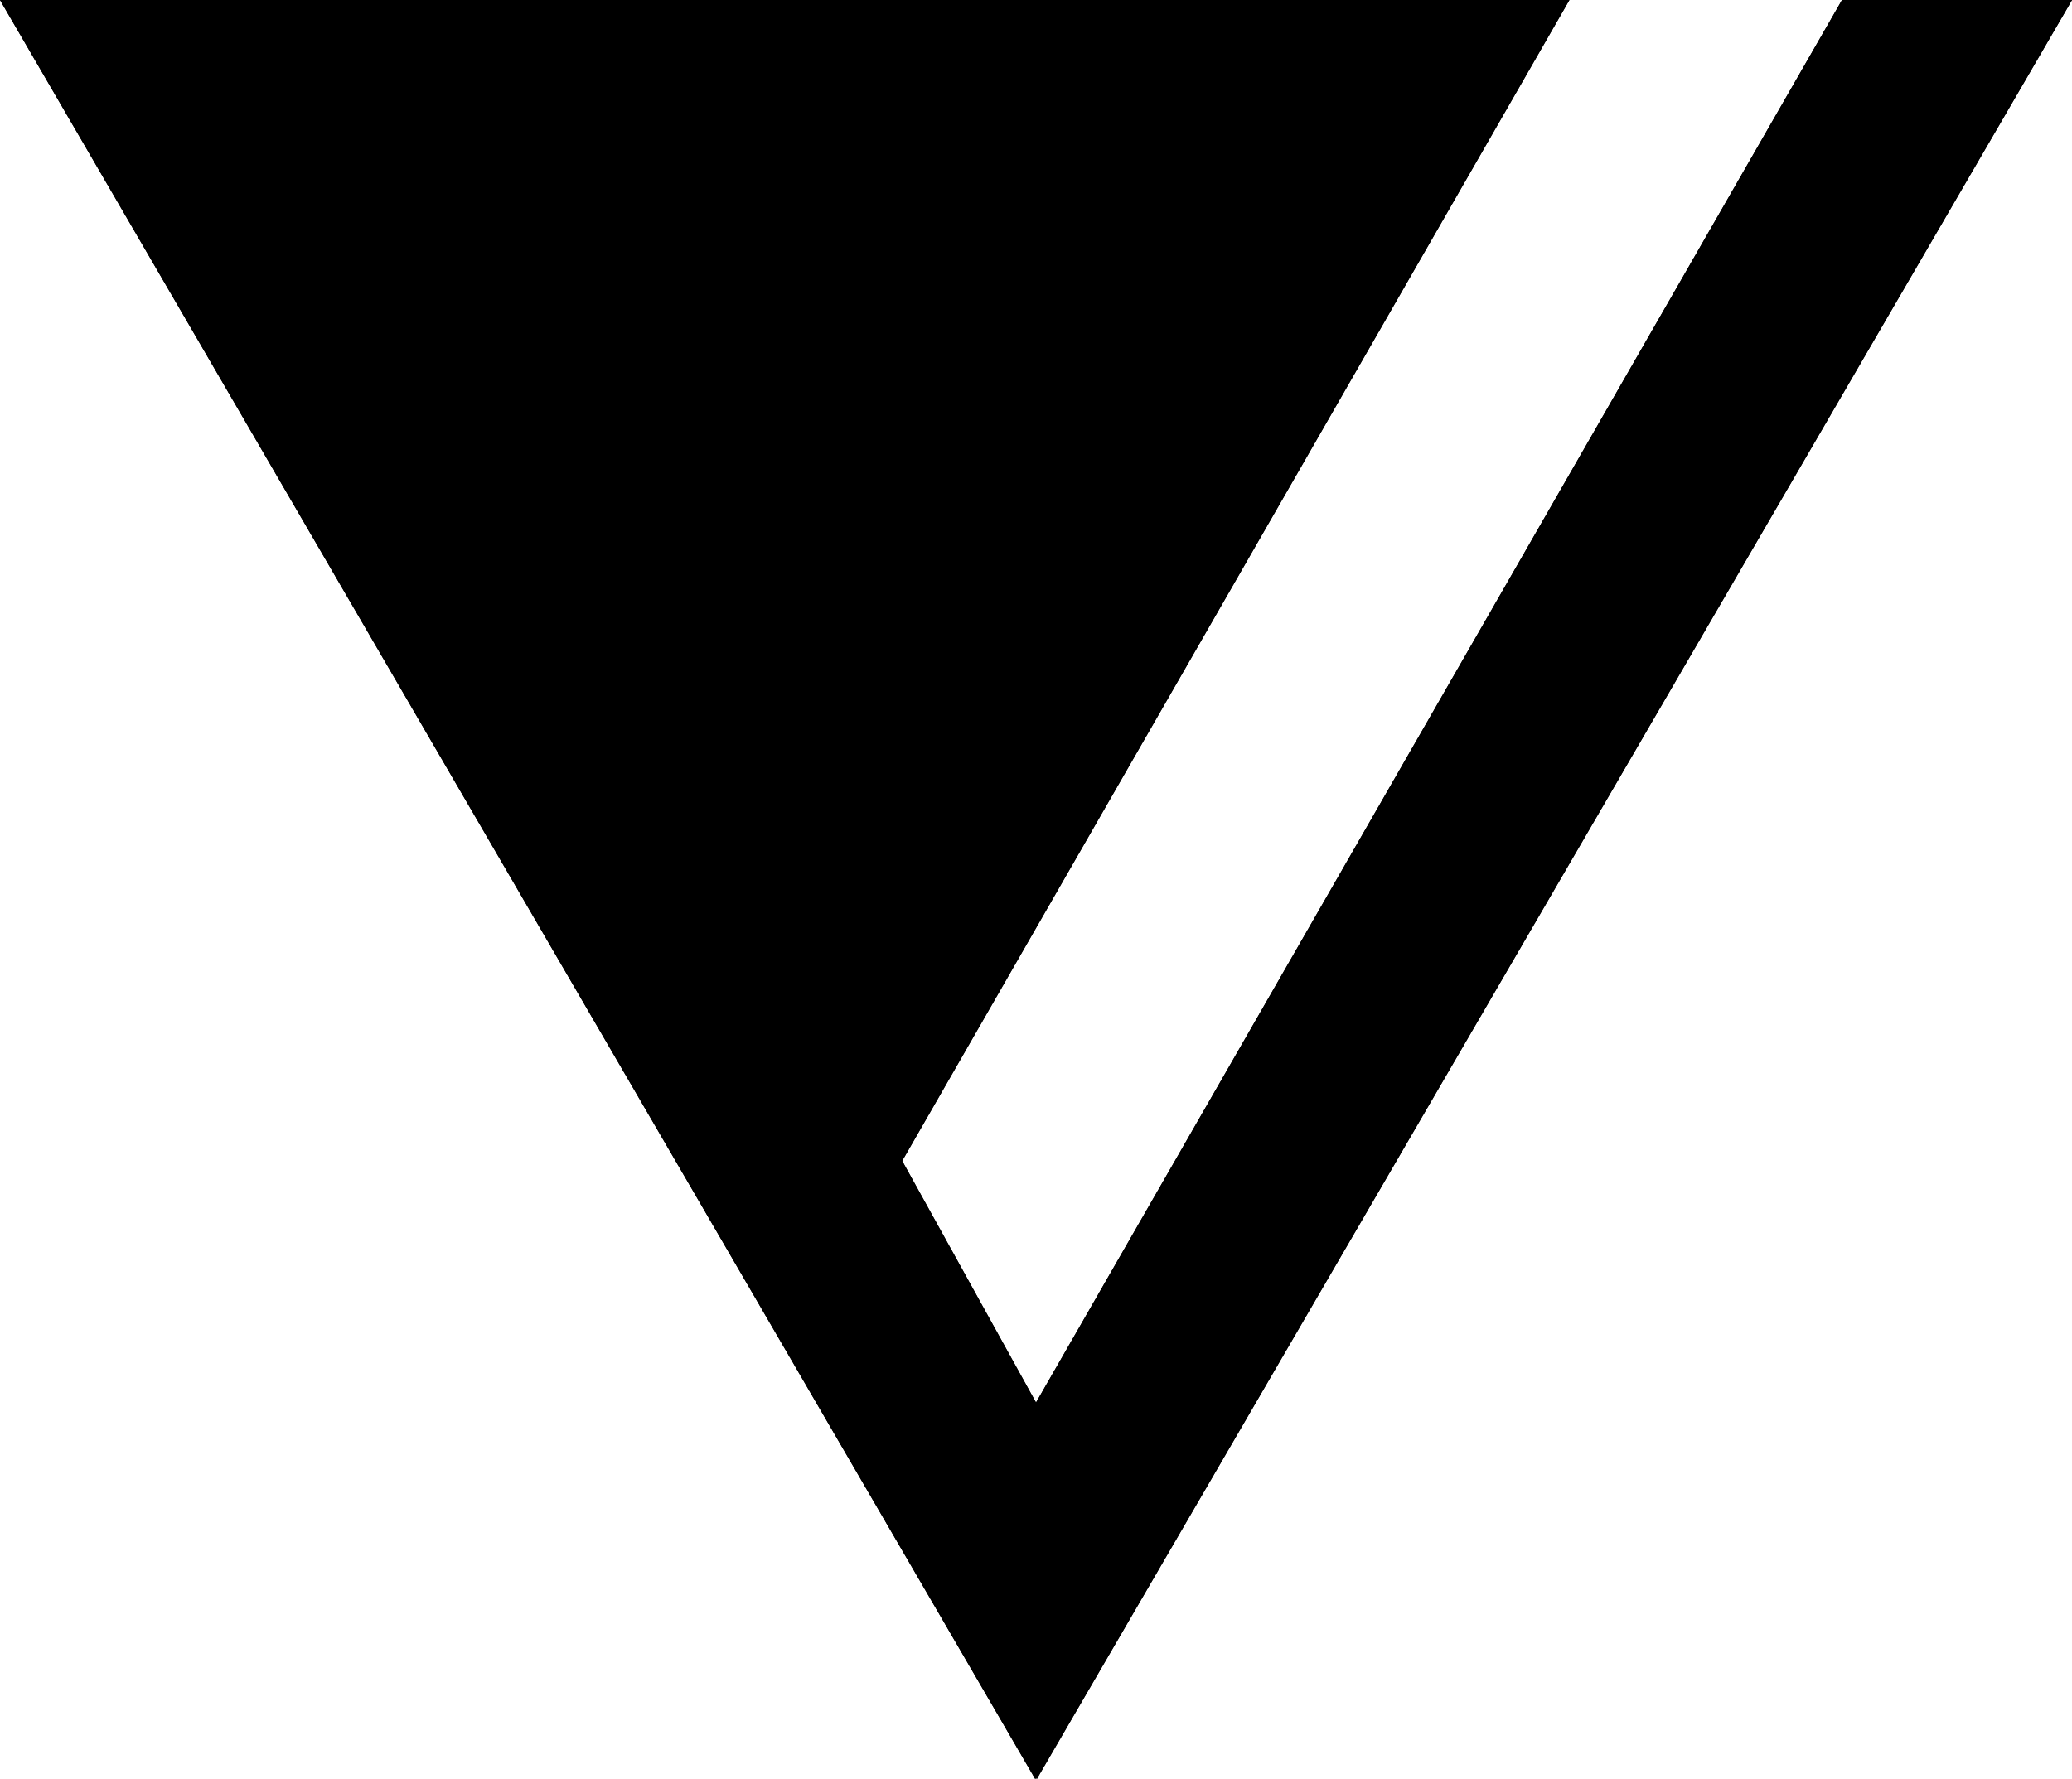
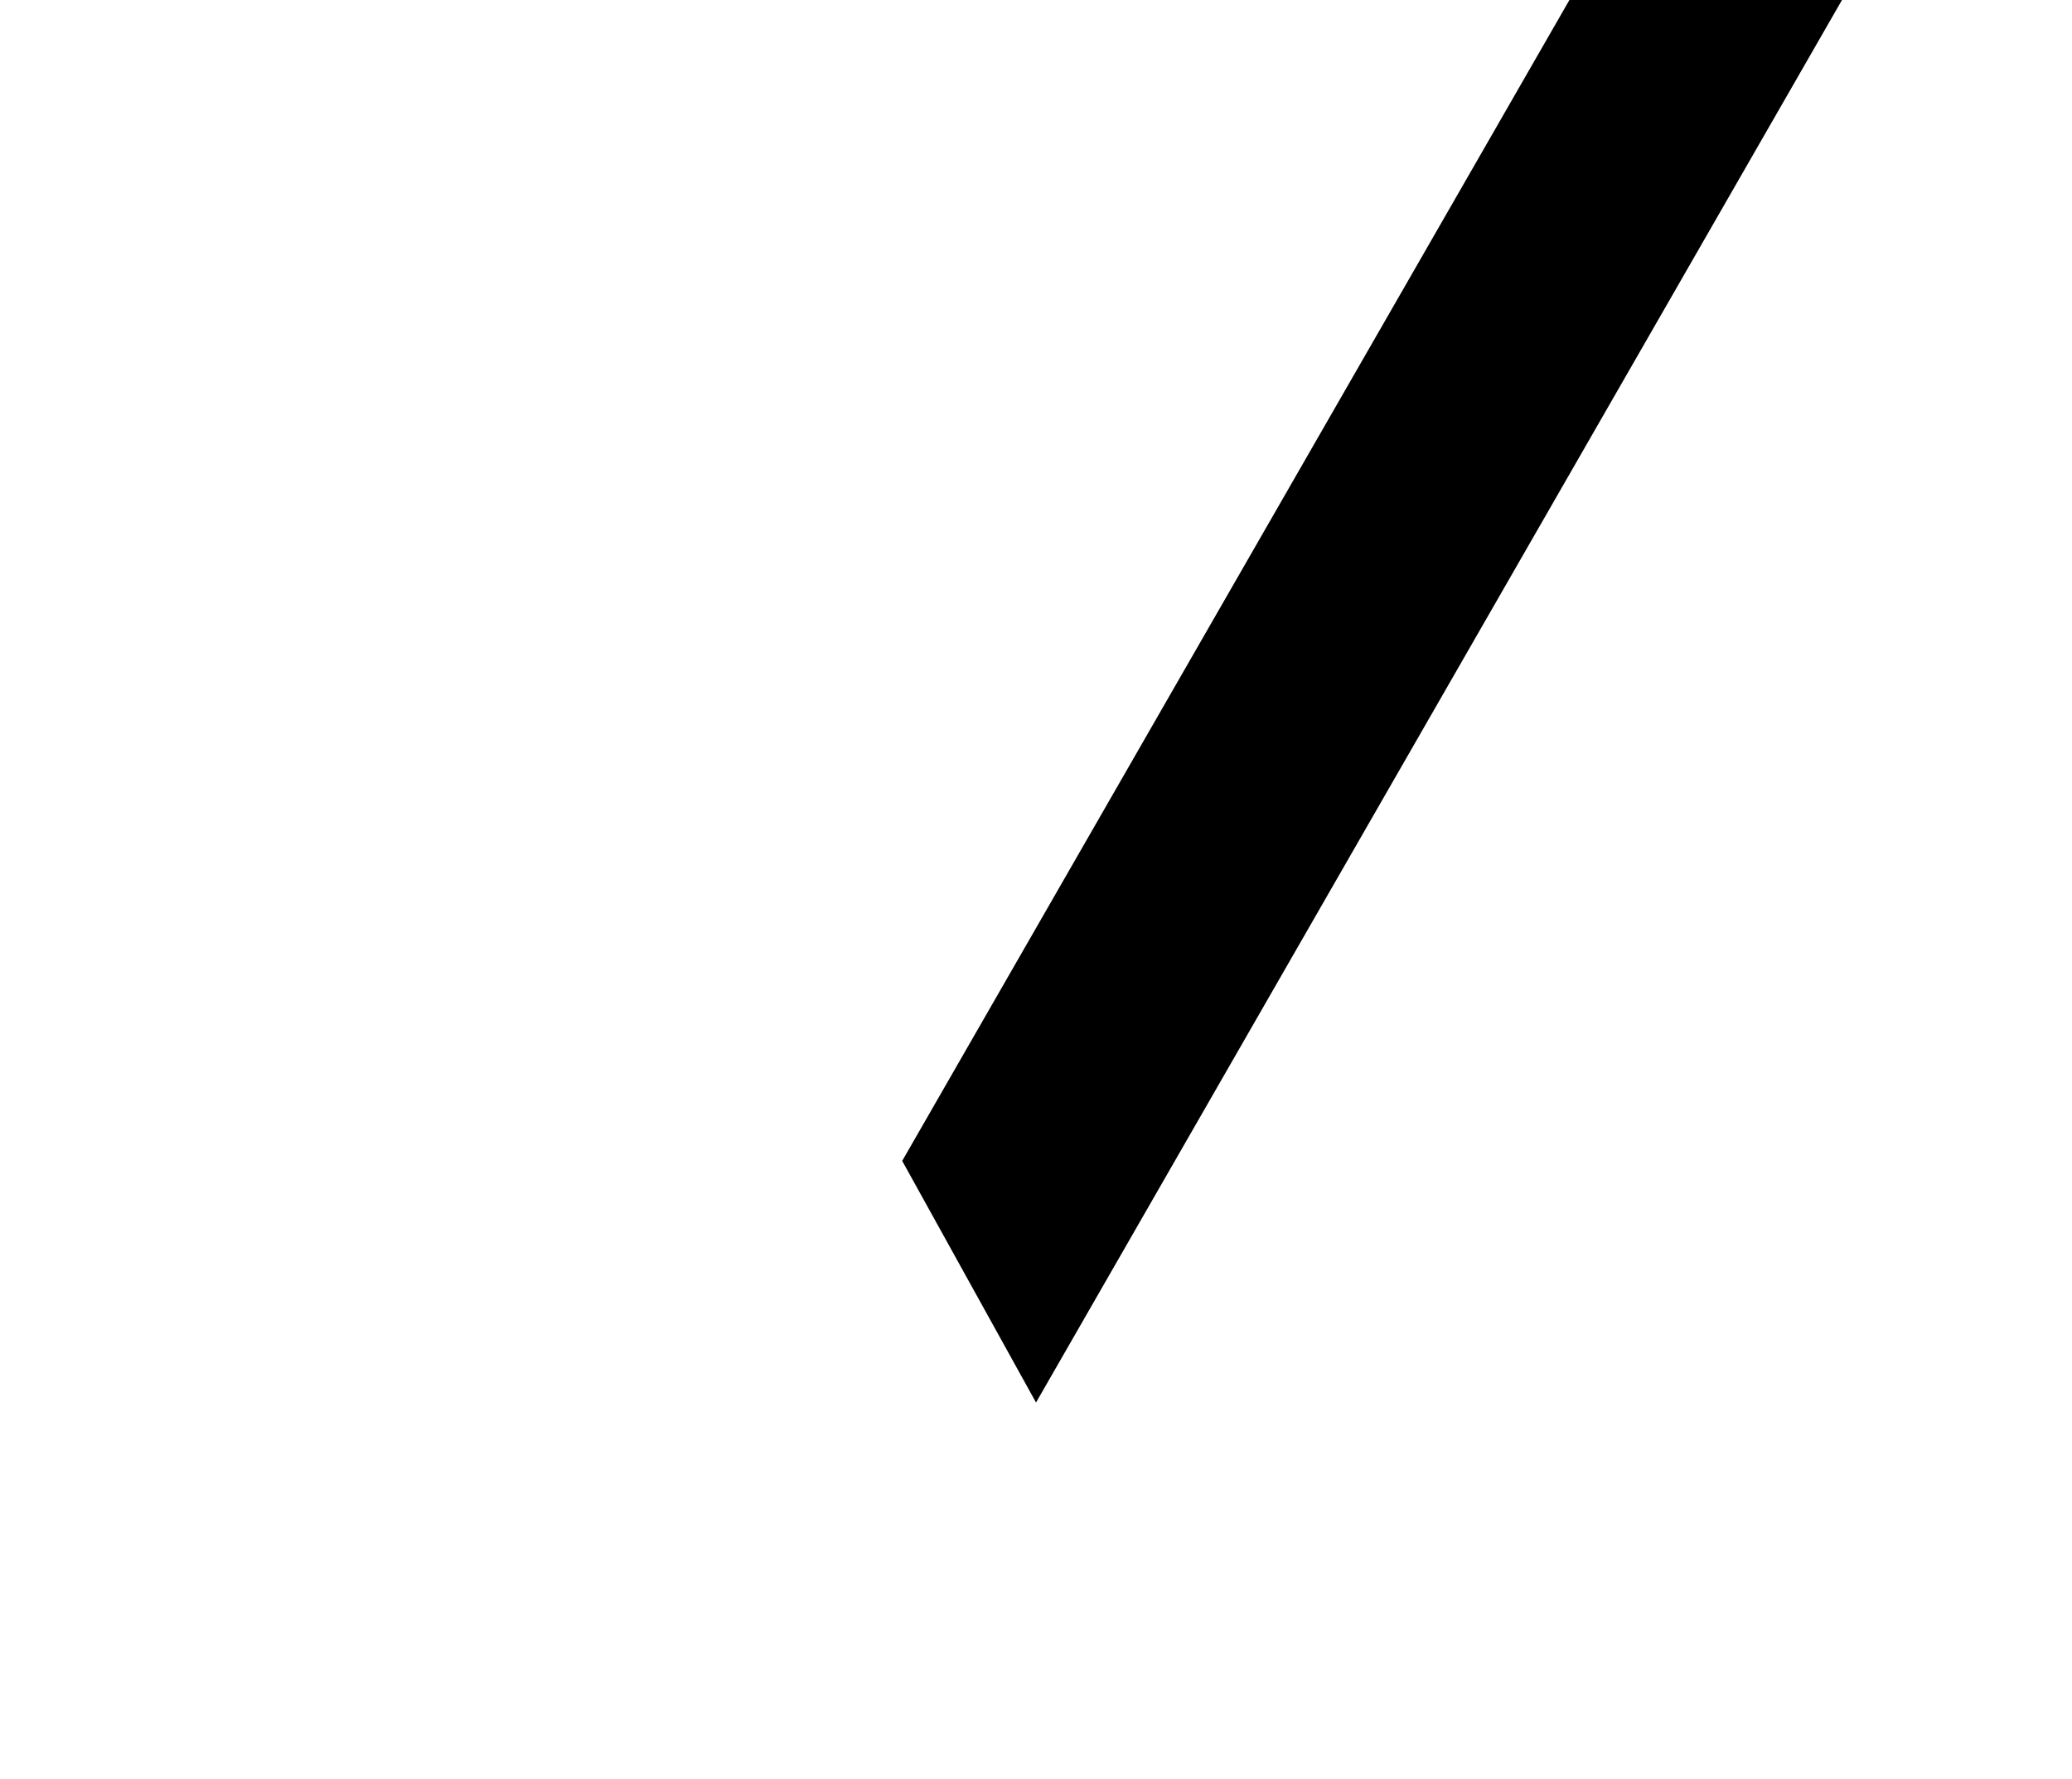
<svg xmlns="http://www.w3.org/2000/svg" id="Layer_1" data-name="Layer 1" viewBox="0 0 528.61 454">
  <defs>
    <style>.cls-1{clip-path:url(#clip-path);}</style>
    <clipPath id="clip-path" transform="translate(-235.69 -273)">
-       <path d="M500,630.9,705.62,273h58.69L500.19,727l-.16-.39-.22.39L235.69,273H636.08L465.86,569.24Z" />
-     </clipPath>
+       </clipPath>
  </defs>
-   <path d="M500,630.9,705.62,273h58.69L500.19,727l-.16-.39-.22.39L235.69,273H636.08L465.86,569.24Z" transform="translate(-235.69 -273)" />
+   <path d="M500,630.9,705.62,273h58.69l-.16-.39-.22.39L235.69,273H636.08L465.86,569.24Z" transform="translate(-235.69 -273)" />
  <g class="cls-1">
    <rect width="528.61" height="179.2" />
    <rect y="179.2" width="528.61" height="4.88" />
    <rect y="184.08" width="528.61" height="4.88" />
    <rect y="188.96" width="528.61" height="4.88" />
    <rect y="193.85" width="528.61" height="4.88" />
    <rect y="198.73" width="528.61" height="4.88" />
    <rect y="203.61" width="528.61" height="4.88" />
    <rect y="208.49" width="528.61" height="4.88" />
    <rect y="213.38" width="528.61" height="4.88" />
    <rect y="218.26" width="528.61" height="4.88" />
    <rect y="223.14" width="528.61" height="4.88" />
    <rect y="228.02" width="528.61" height="5.92" />
    <rect y="233.94" width="528.61" height="5.92" />
    <rect y="239.86" width="528.61" height="5.92" />
    <rect y="245.78" width="528.61" height="5.92" />
    <rect y="251.7" width="528.61" height="5.92" />
    <rect y="257.62" width="528.61" height="5.92" />
    <rect y="263.54" width="528.61" height="5.92" />
    <rect y="269.45" width="528.61" height="5.92" />
    <rect y="275.37" width="528.61" height="5.92" />
    <rect y="281.29" width="528.61" height="5.92" />
    <rect y="287.21" width="528.61" height="5.92" />
    <rect y="293.13" width="528.61" height="5.92" />
    <rect y="299.05" width="528.61" height="5.92" />
    <rect y="304.97" width="528.61" height="5.92" />
    <rect y="310.88" width="528.61" height="5.92" />
    <rect y="316.8" width="528.61" height="5.92" />
    <rect y="322.72" width="528.61" height="5.92" />
    <rect y="328.64" width="528.61" height="5.92" />
    <rect y="334.56" width="528.61" height="5.92" />
    <rect y="340.48" width="528.61" height="5.92" />
    <rect y="346.39" width="528.61" height="5.92" />
    <rect y="352.31" width="528.61" height="5.92" />
    <rect y="358.23" width="528.61" height="5.92" />
    <rect y="364.15" width="528.61" height="5.92" />
    <rect y="370.07" width="528.61" height="5.92" />
    <rect y="375.99" width="528.61" height="5.92" />
    <rect y="381.91" width="528.61" height="5.92" />
    <rect y="387.82" width="528.61" height="5.92" />
    <rect y="393.74" width="528.61" height="5.92" />
-     <rect y="399.66" width="528.61" height="5.92" />
    <rect y="405.58" width="528.61" height="5.92" />
    <rect y="411.5" width="528.61" height="5.92" />
    <rect y="417.42" width="528.61" height="5.92" />
    <rect y="423.33" width="528.61" height="7.32" />
    <rect y="430.66" width="528.61" height="7.32" />
    <rect y="437.98" width="528.61" height="7.32" />
    <rect y="445.31" width="528.61" height="7.32" />
-     <rect y="452.63" width="528.61" height="1.37" />
  </g>
</svg>